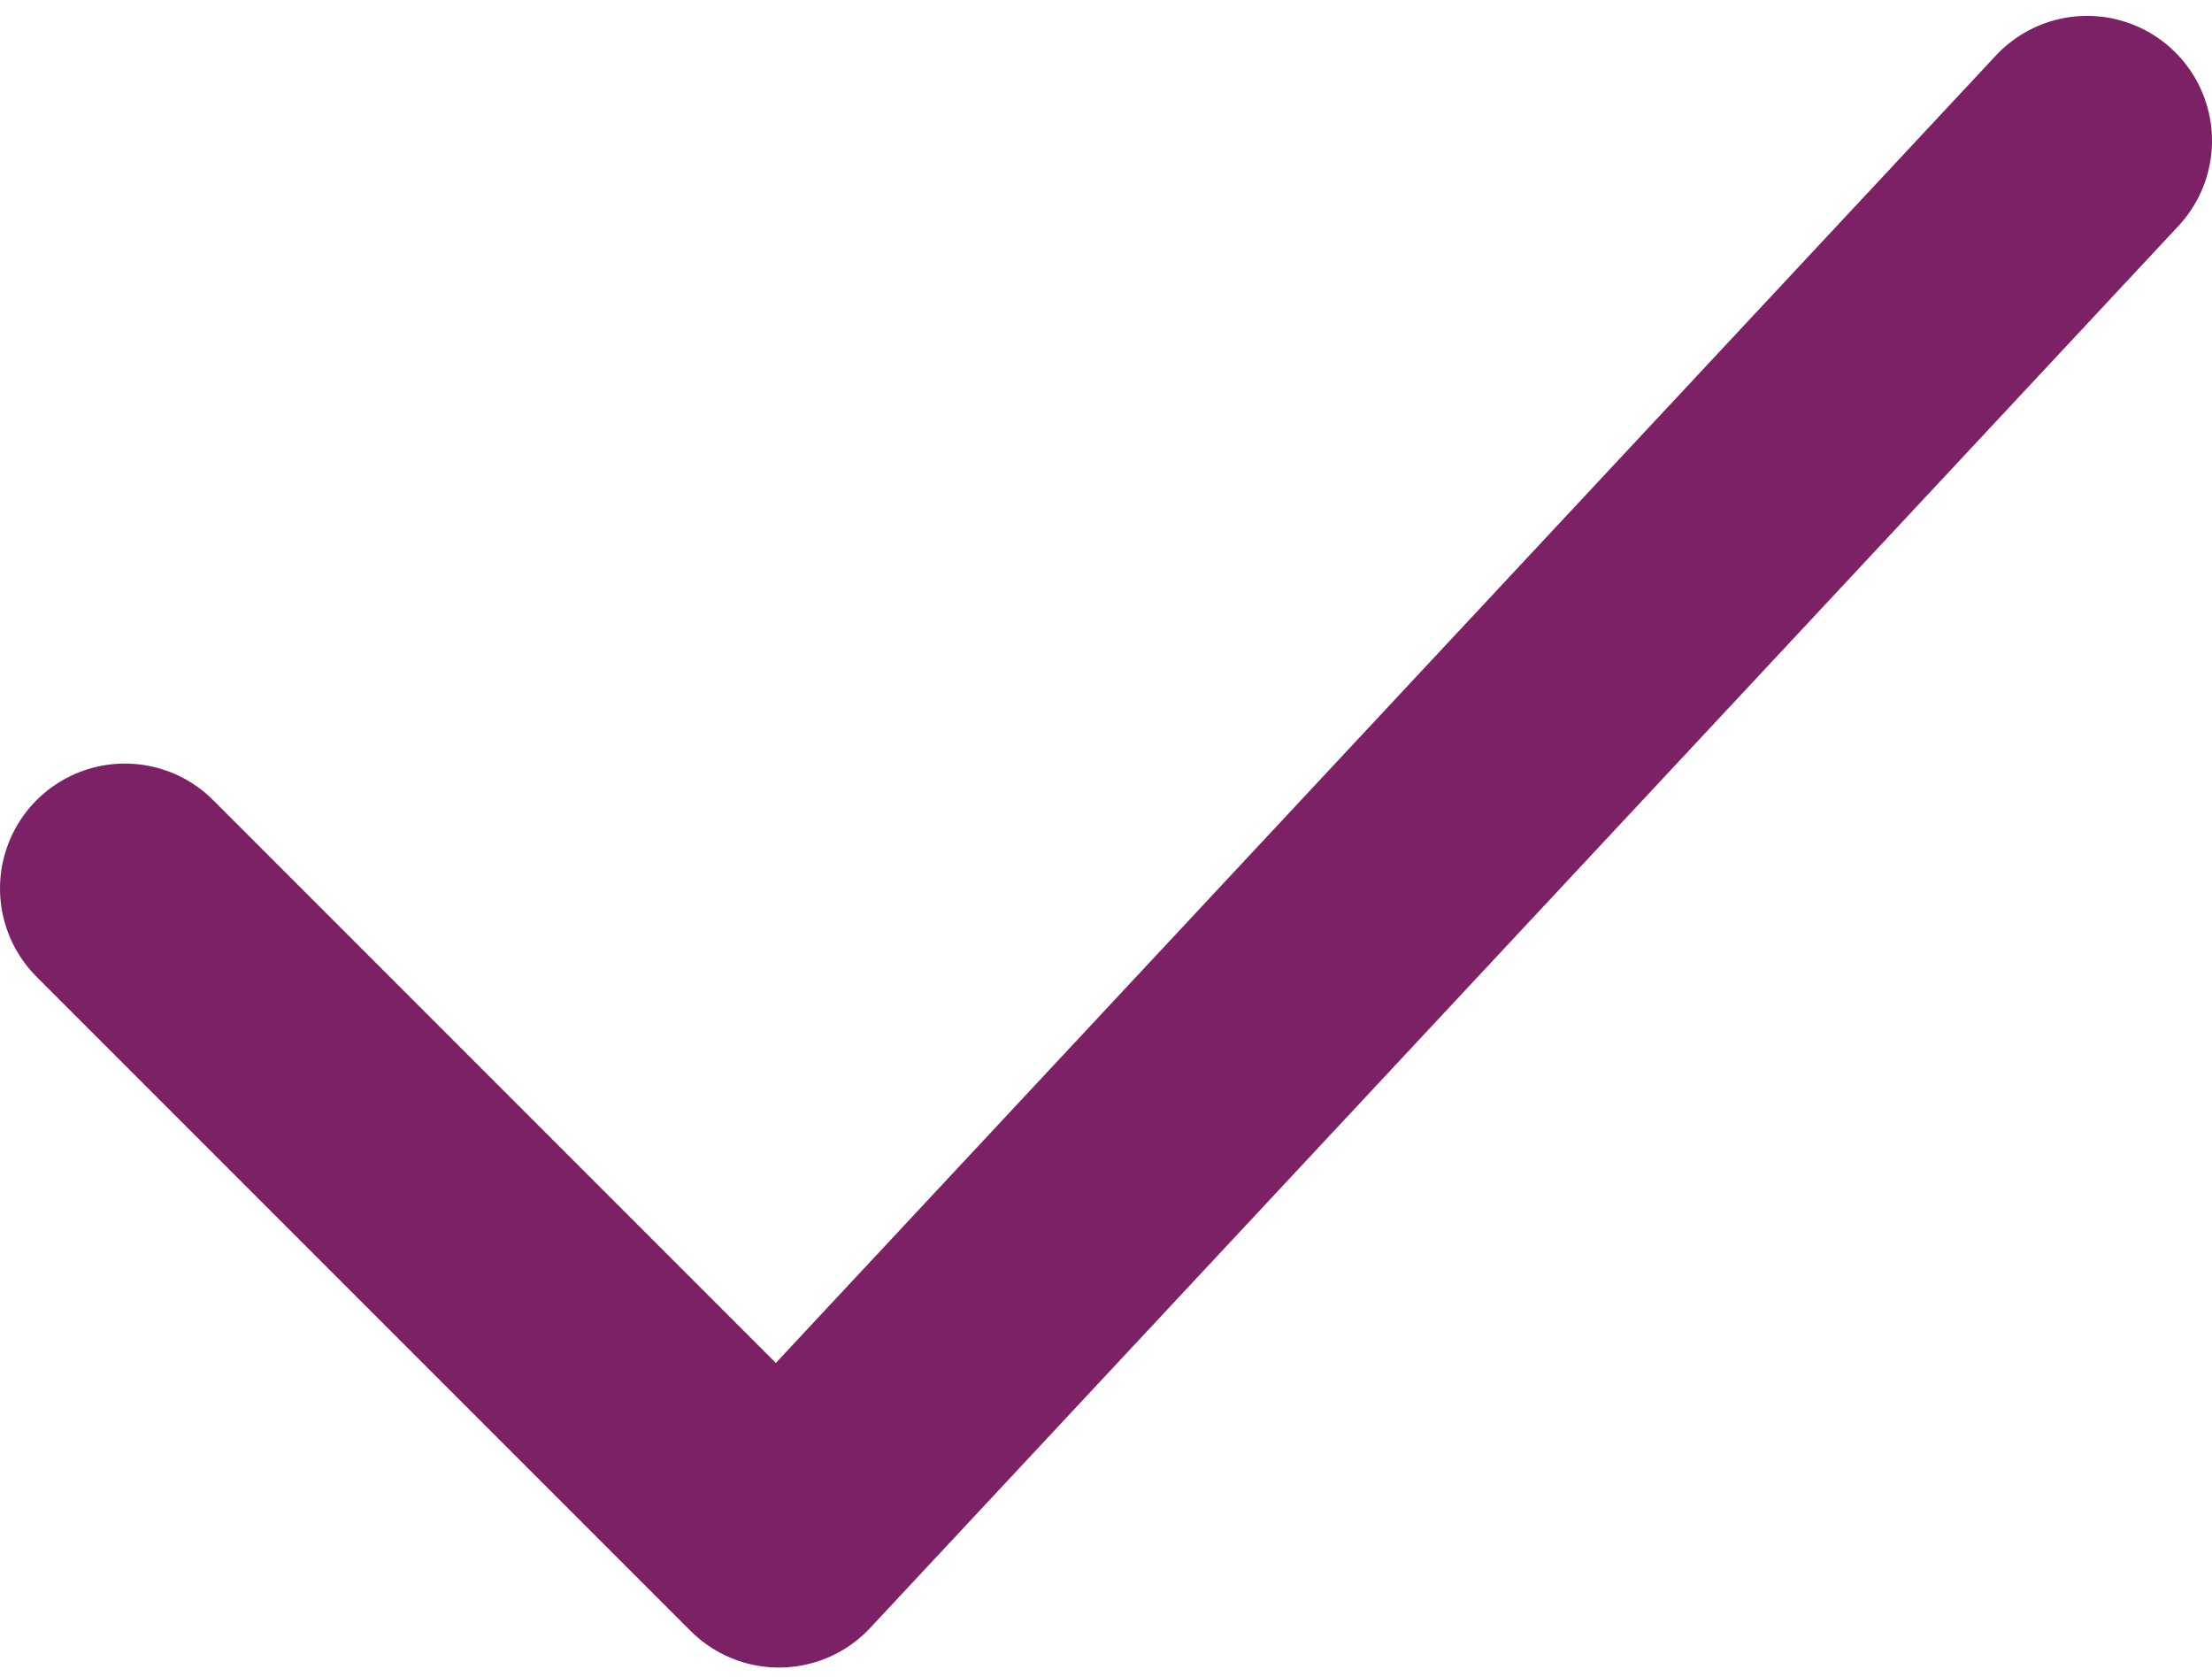
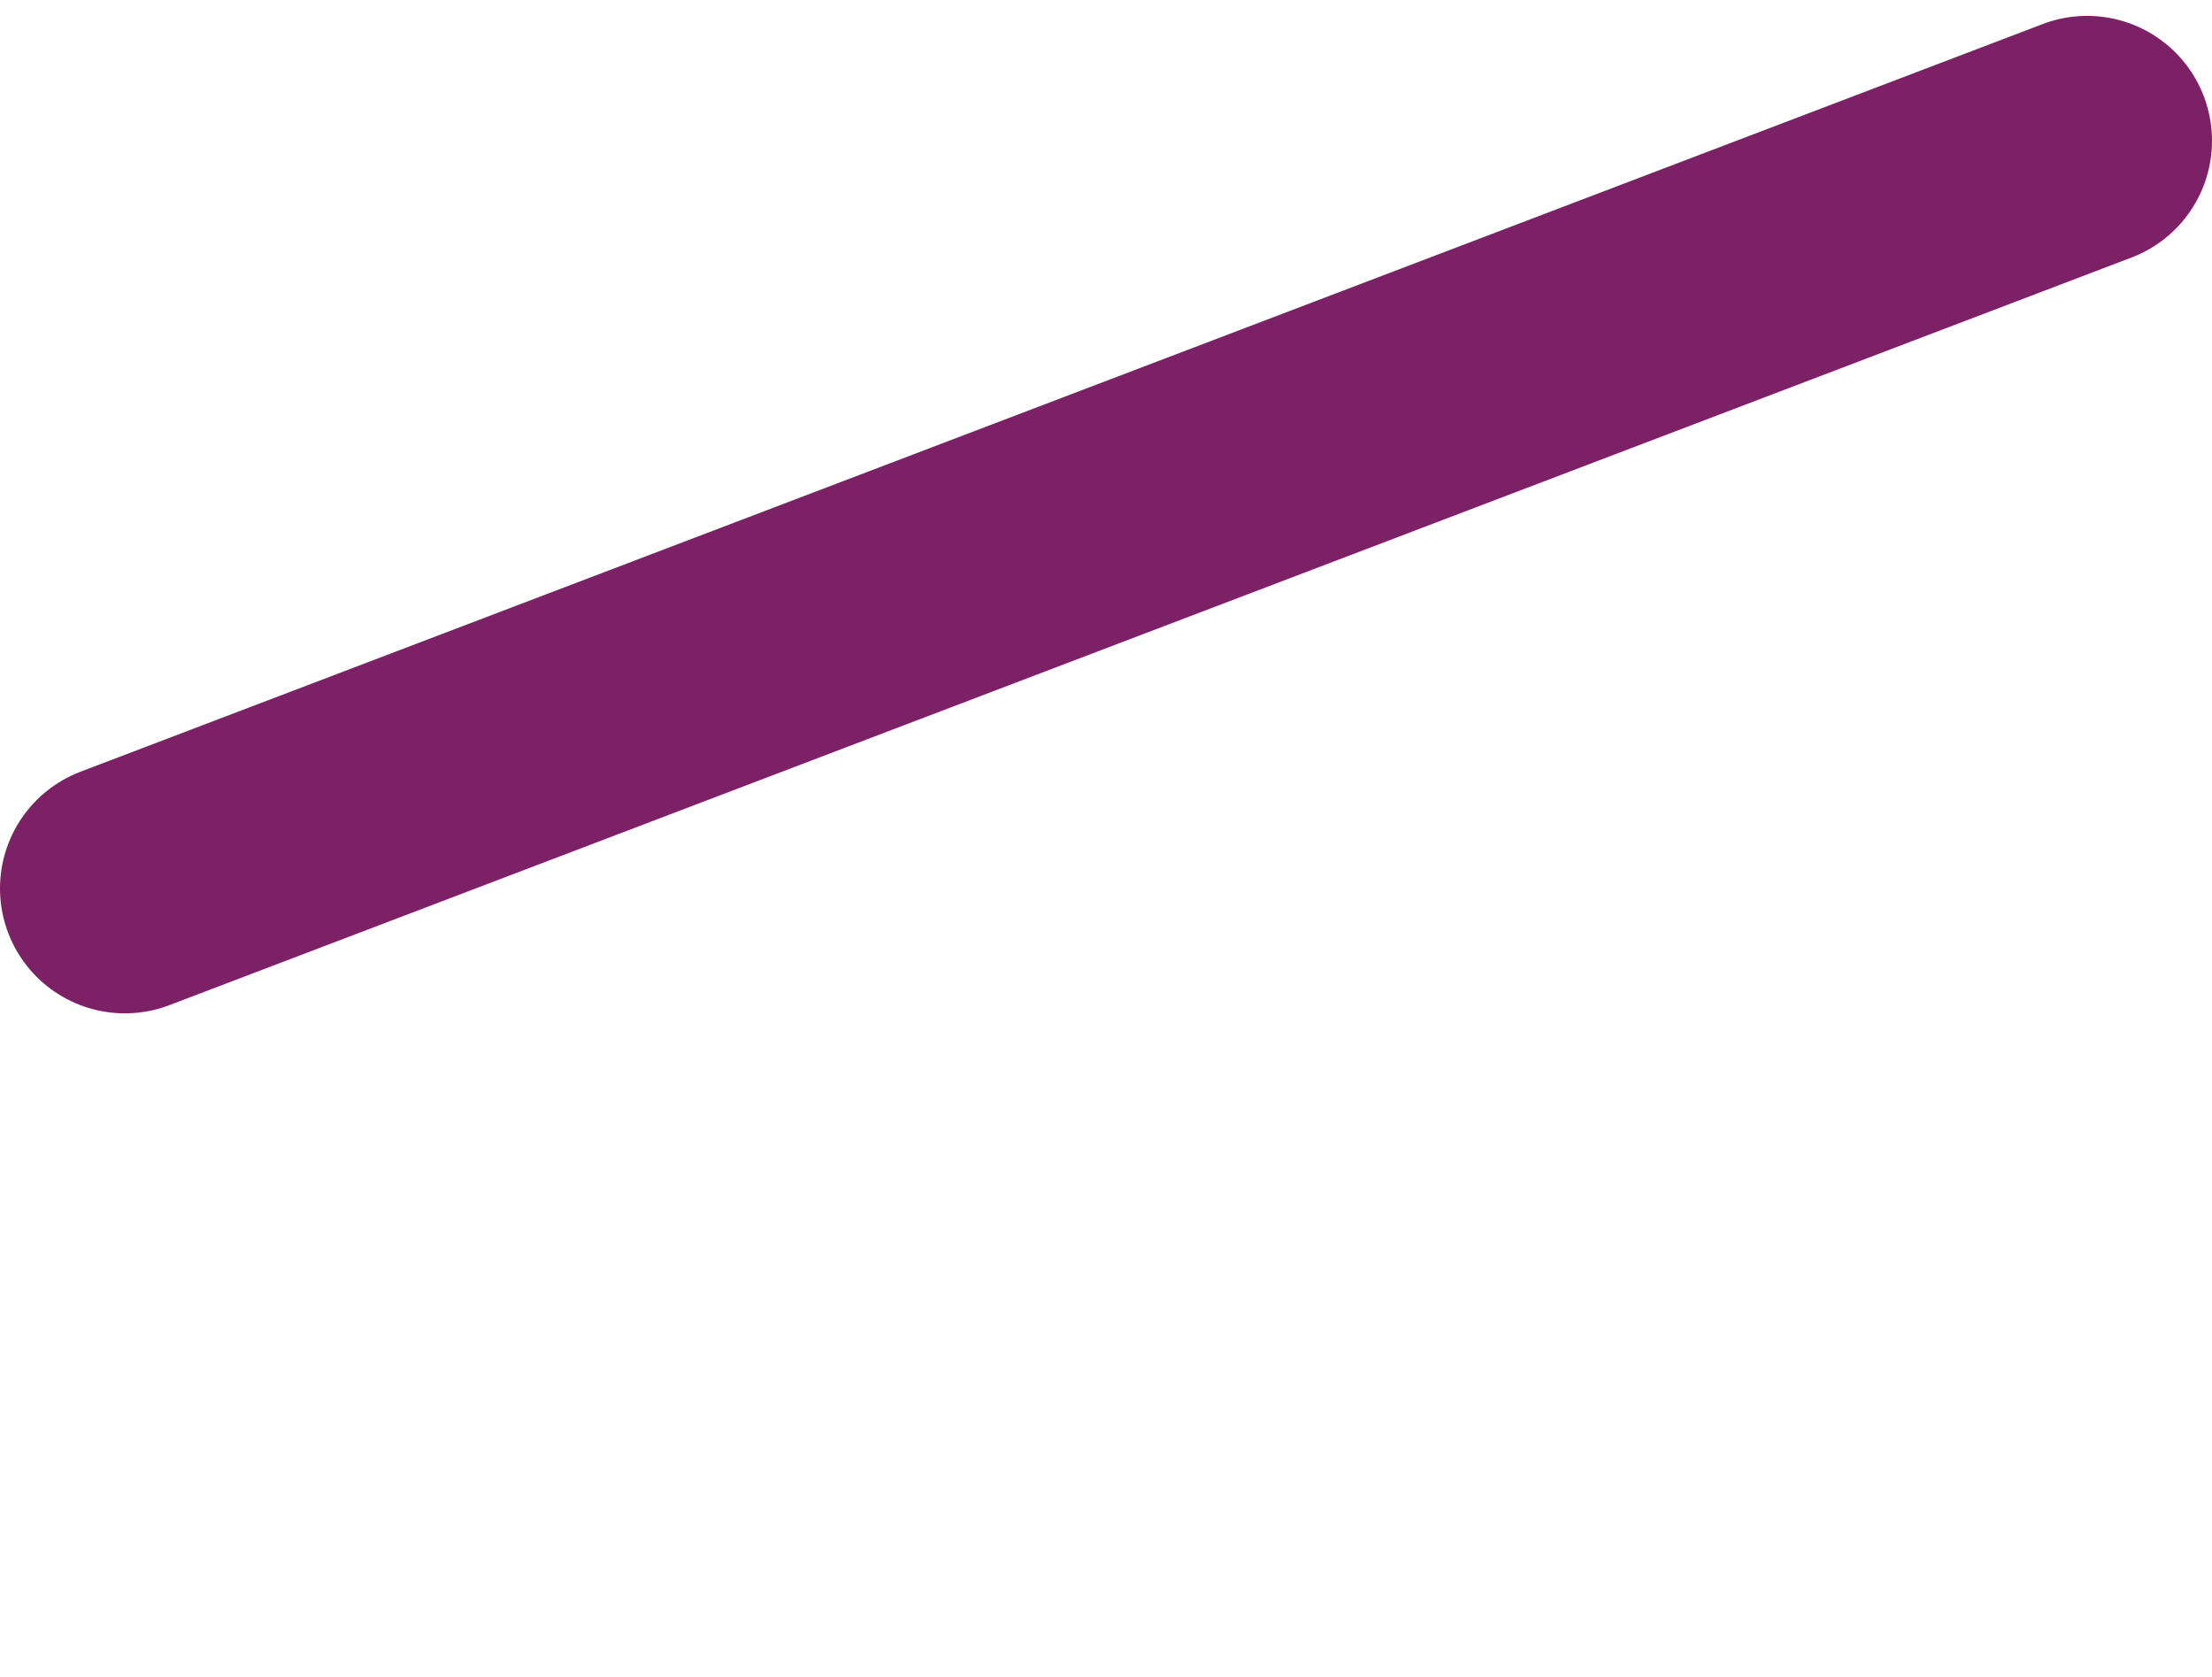
<svg xmlns="http://www.w3.org/2000/svg" width="62" height="47" viewBox="0 0 62 47" fill="none">
-   <path d="M3.5 24.898L21.833 43.231L58.5 3.945" stroke="#7D2166" stroke-width="7" stroke-linecap="round" stroke-linejoin="round" />
+   <path d="M3.5 24.898L58.5 3.945" stroke="#7D2166" stroke-width="7" stroke-linecap="round" stroke-linejoin="round" />
</svg>